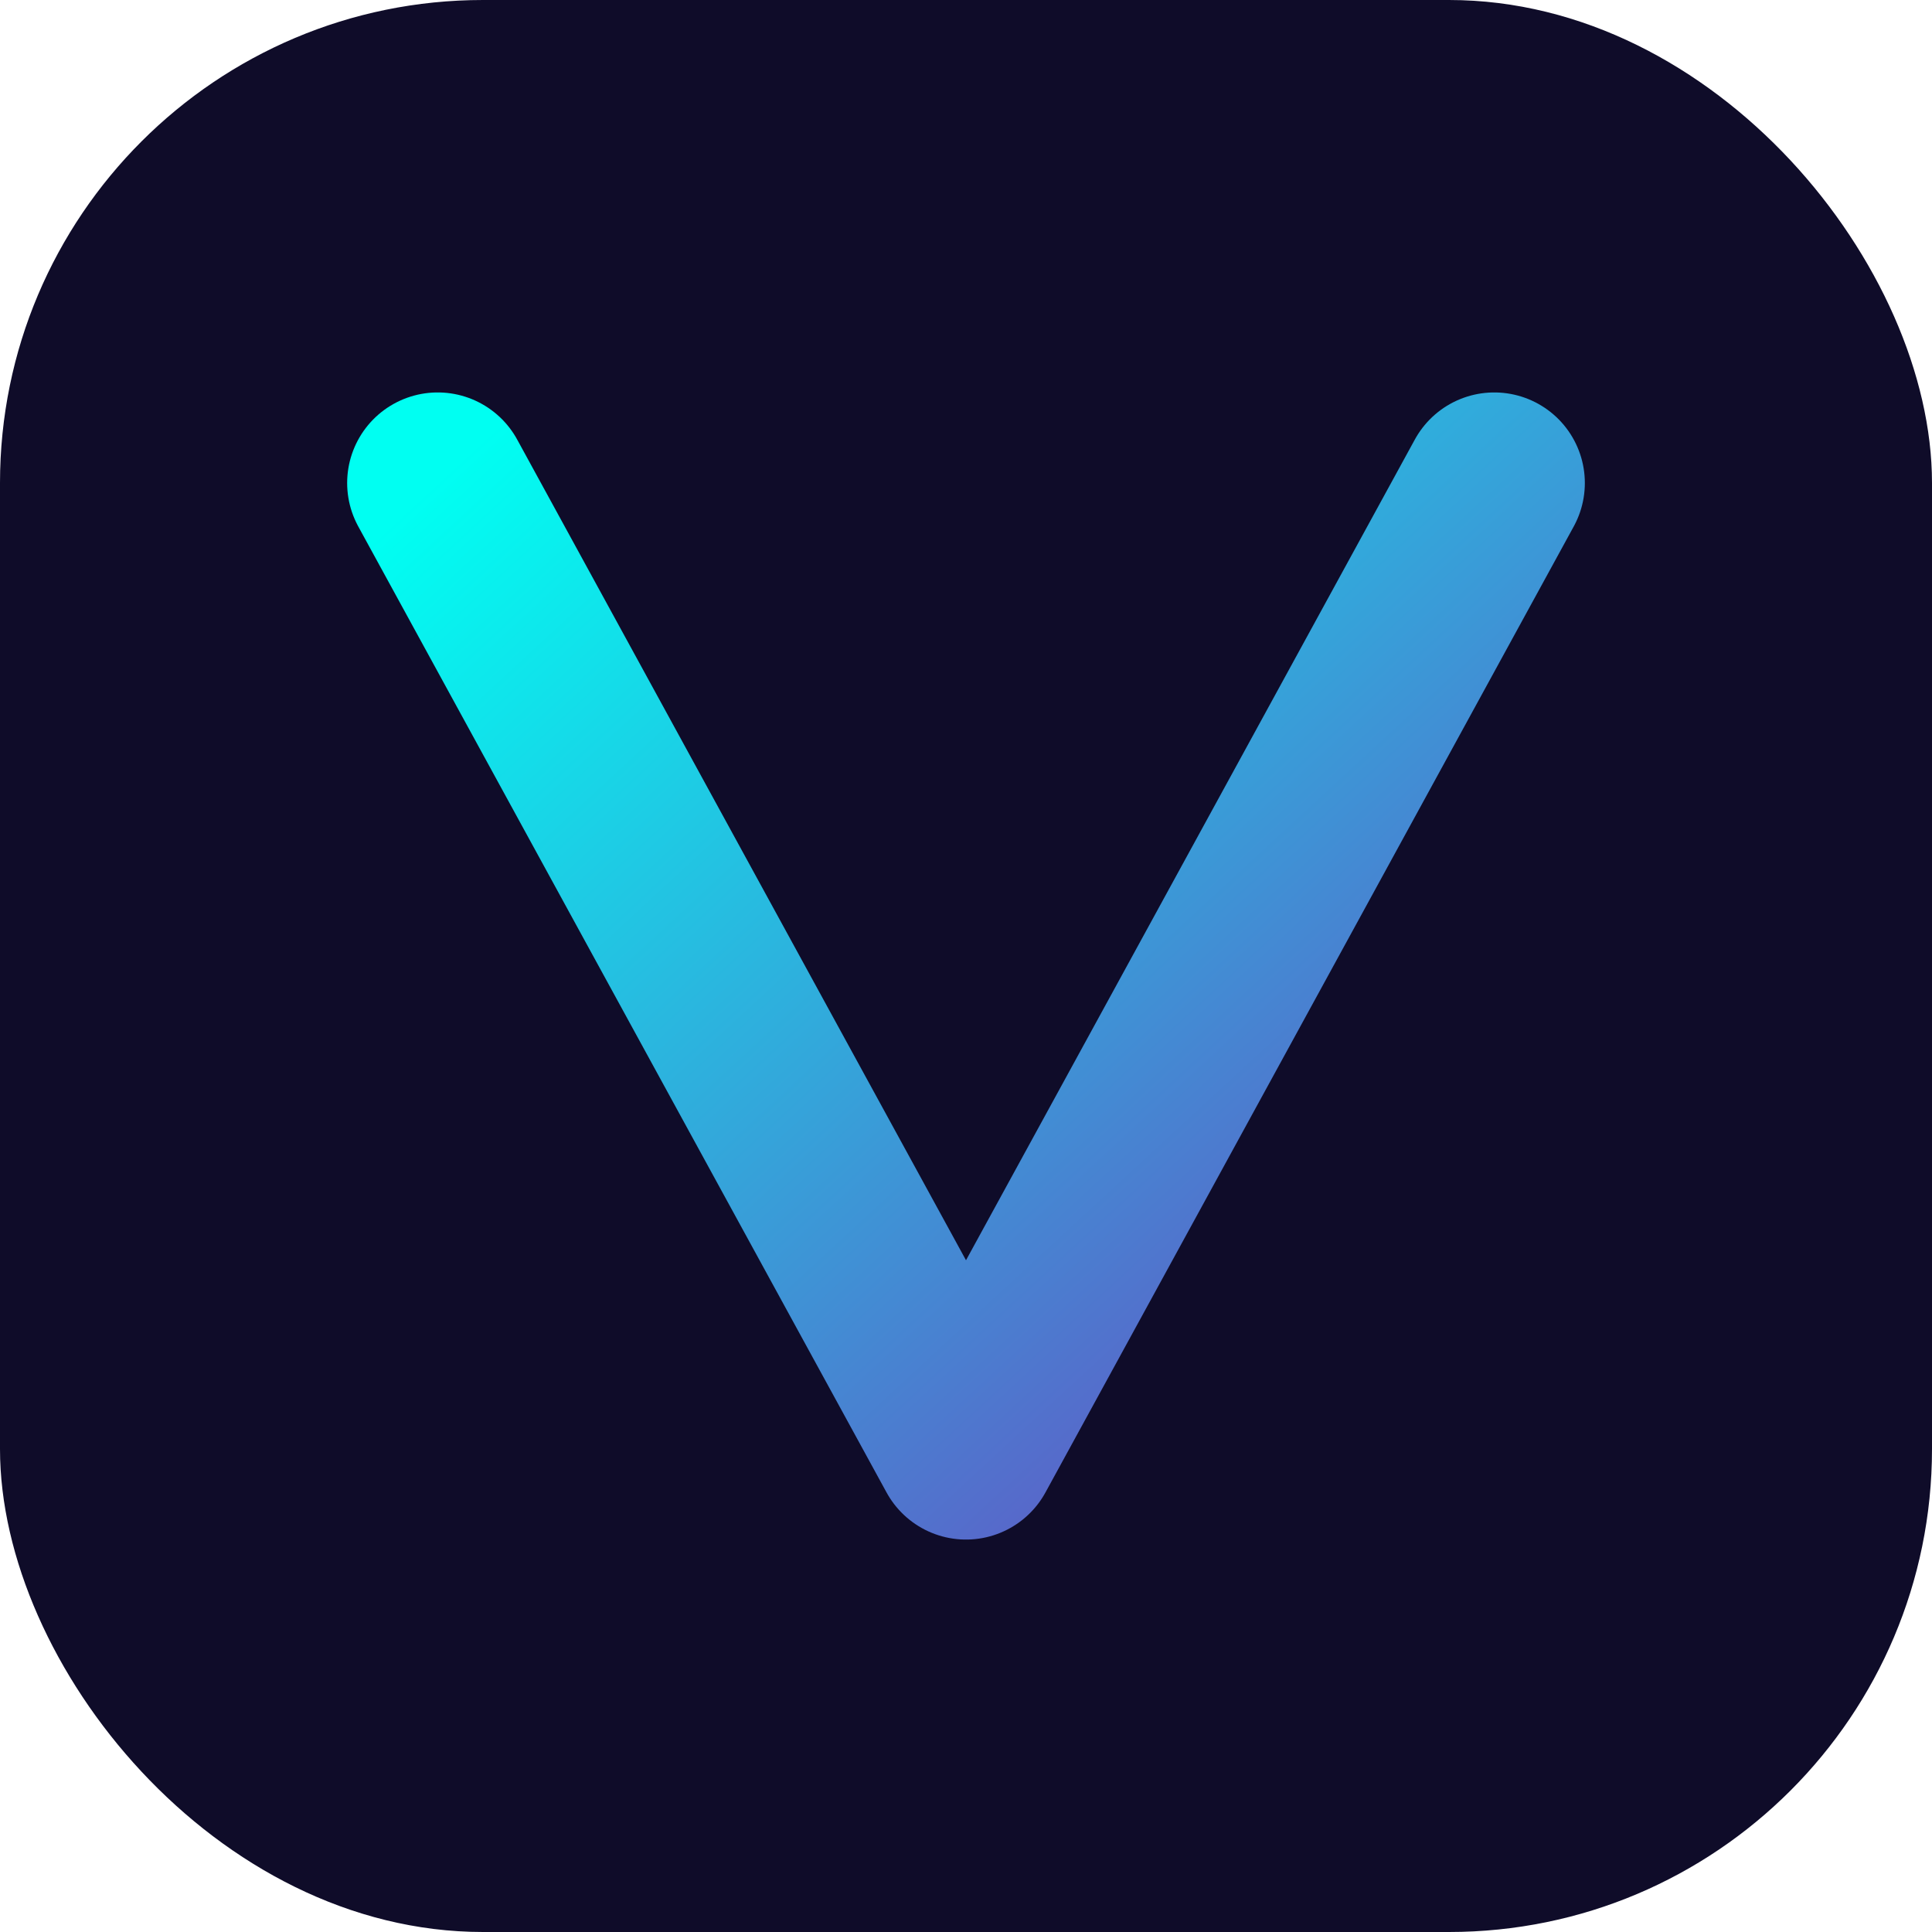
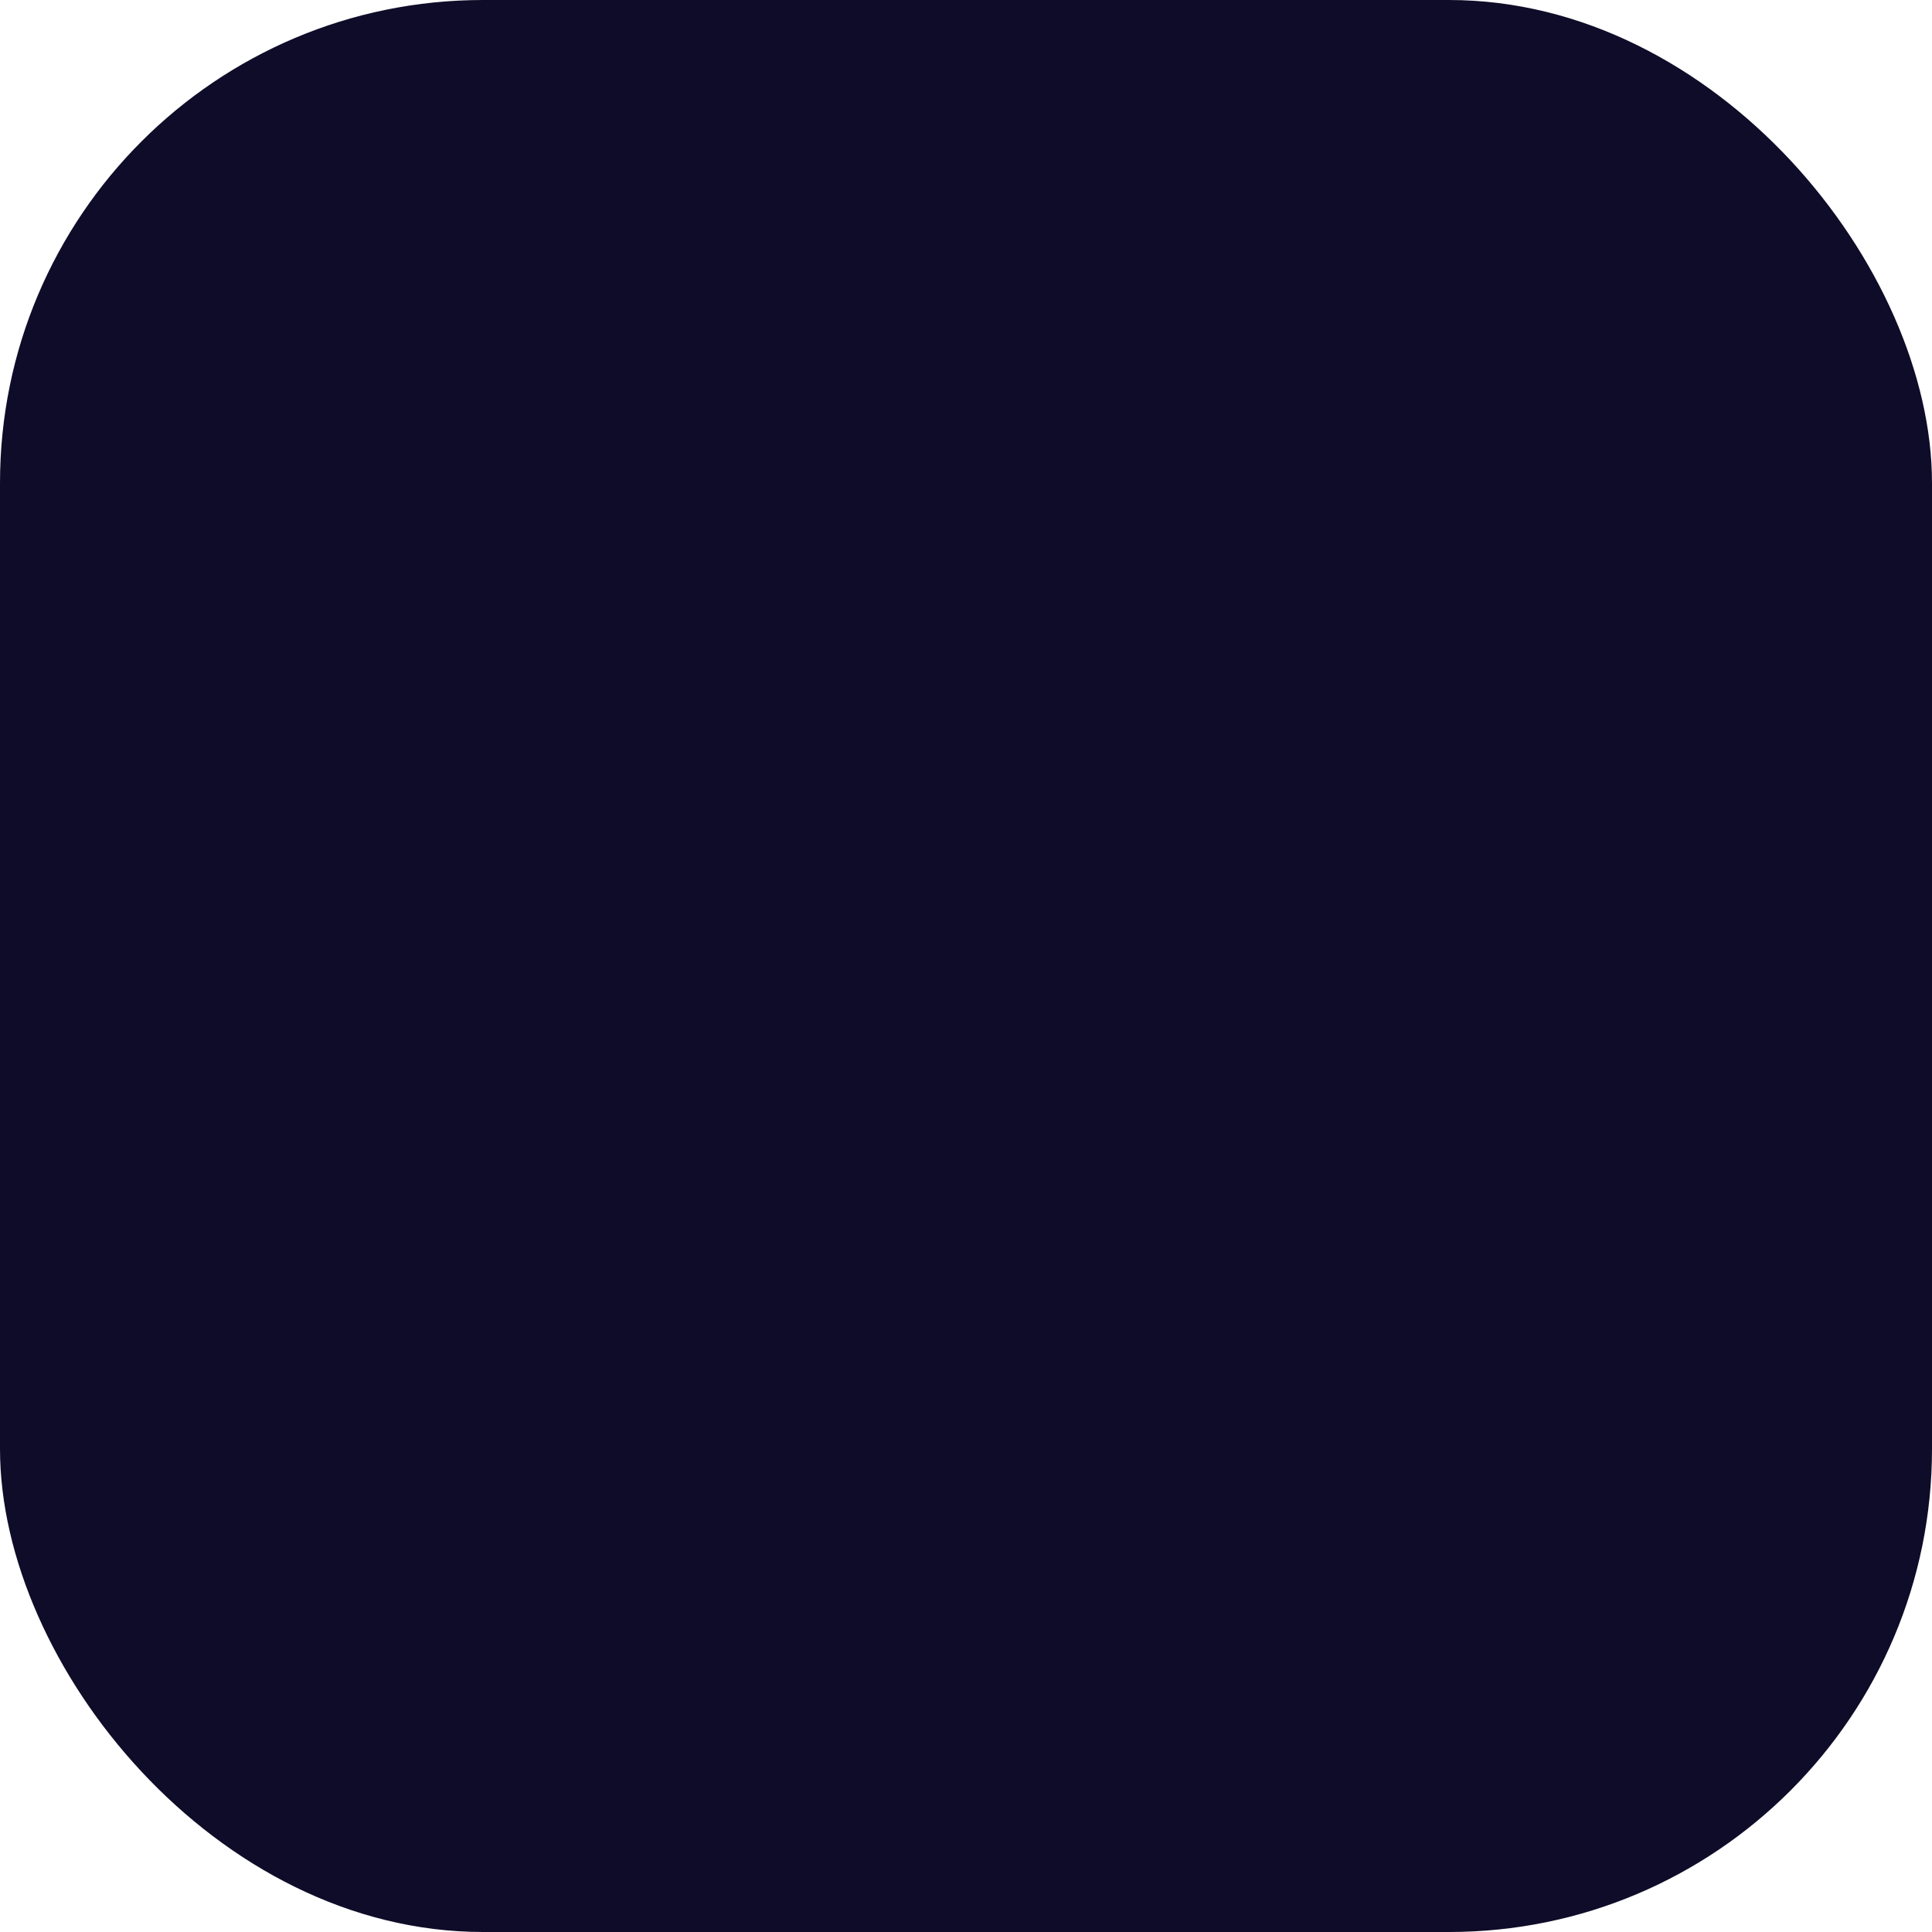
<svg xmlns="http://www.w3.org/2000/svg" width="512" height="512" viewBox="0 0 512 512">
  <defs>
    <linearGradient id="grad" x1="0%" y1="0%" x2="100%" y2="100%">
      <stop offset="0%" style="stop-color:#00fff2;stop-opacity:1" />
      <stop offset="100%" style="stop-color:#6b46c1;stop-opacity:1" />
    </linearGradient>
    <filter id="glow">
      <feGaussianBlur stdDeviation="8" result="coloredBlur" />
      <feMerge>
        <feMergeNode in="coloredBlur" />
        <feMergeNode in="SourceGraphic" />
      </feMerge>
    </filter>
  </defs>
  <rect width="512" height="512" rx="128" fill="#0f0c29" />
-   <path d="M 396 128 L 256 384 L 116 128" stroke="url(#grad)" stroke-width="48" stroke-linecap="round" stroke-linejoin="round" fill="none" filter="url(#glow)" />
</svg>